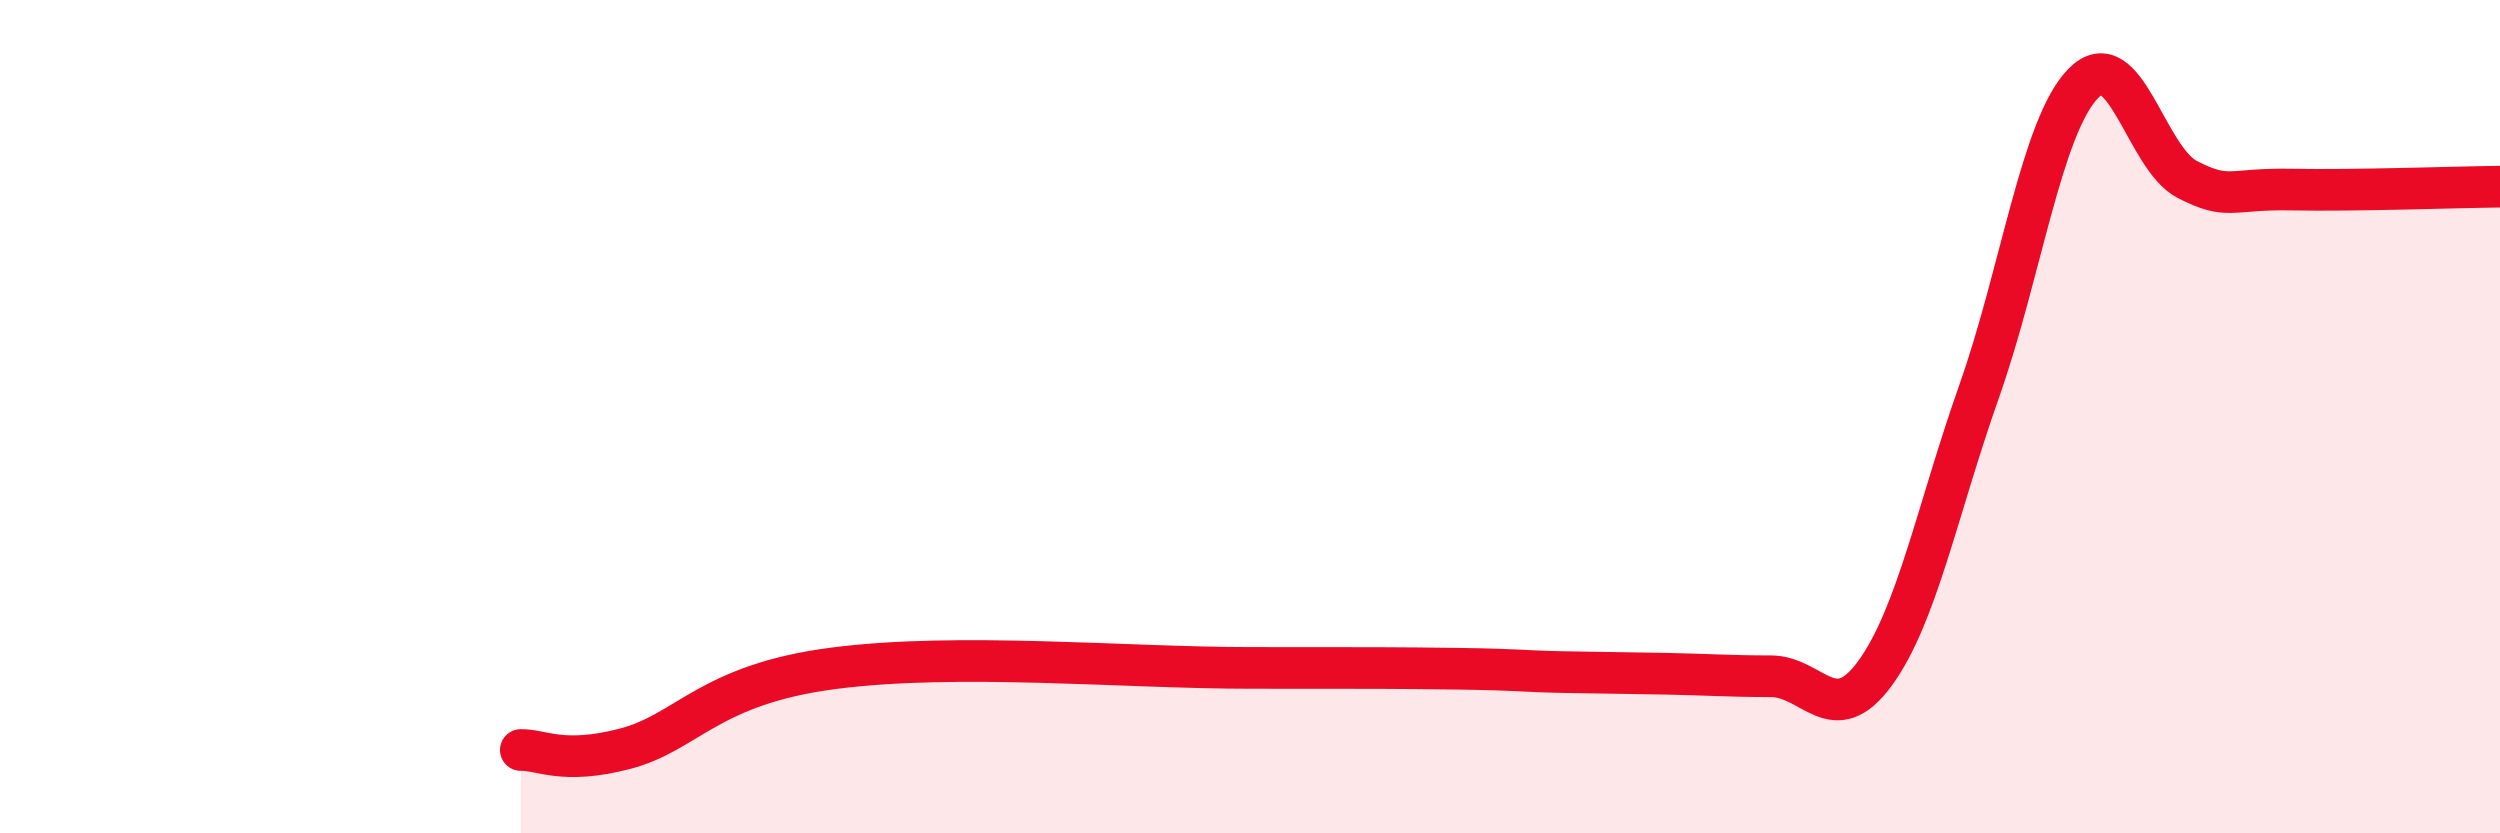
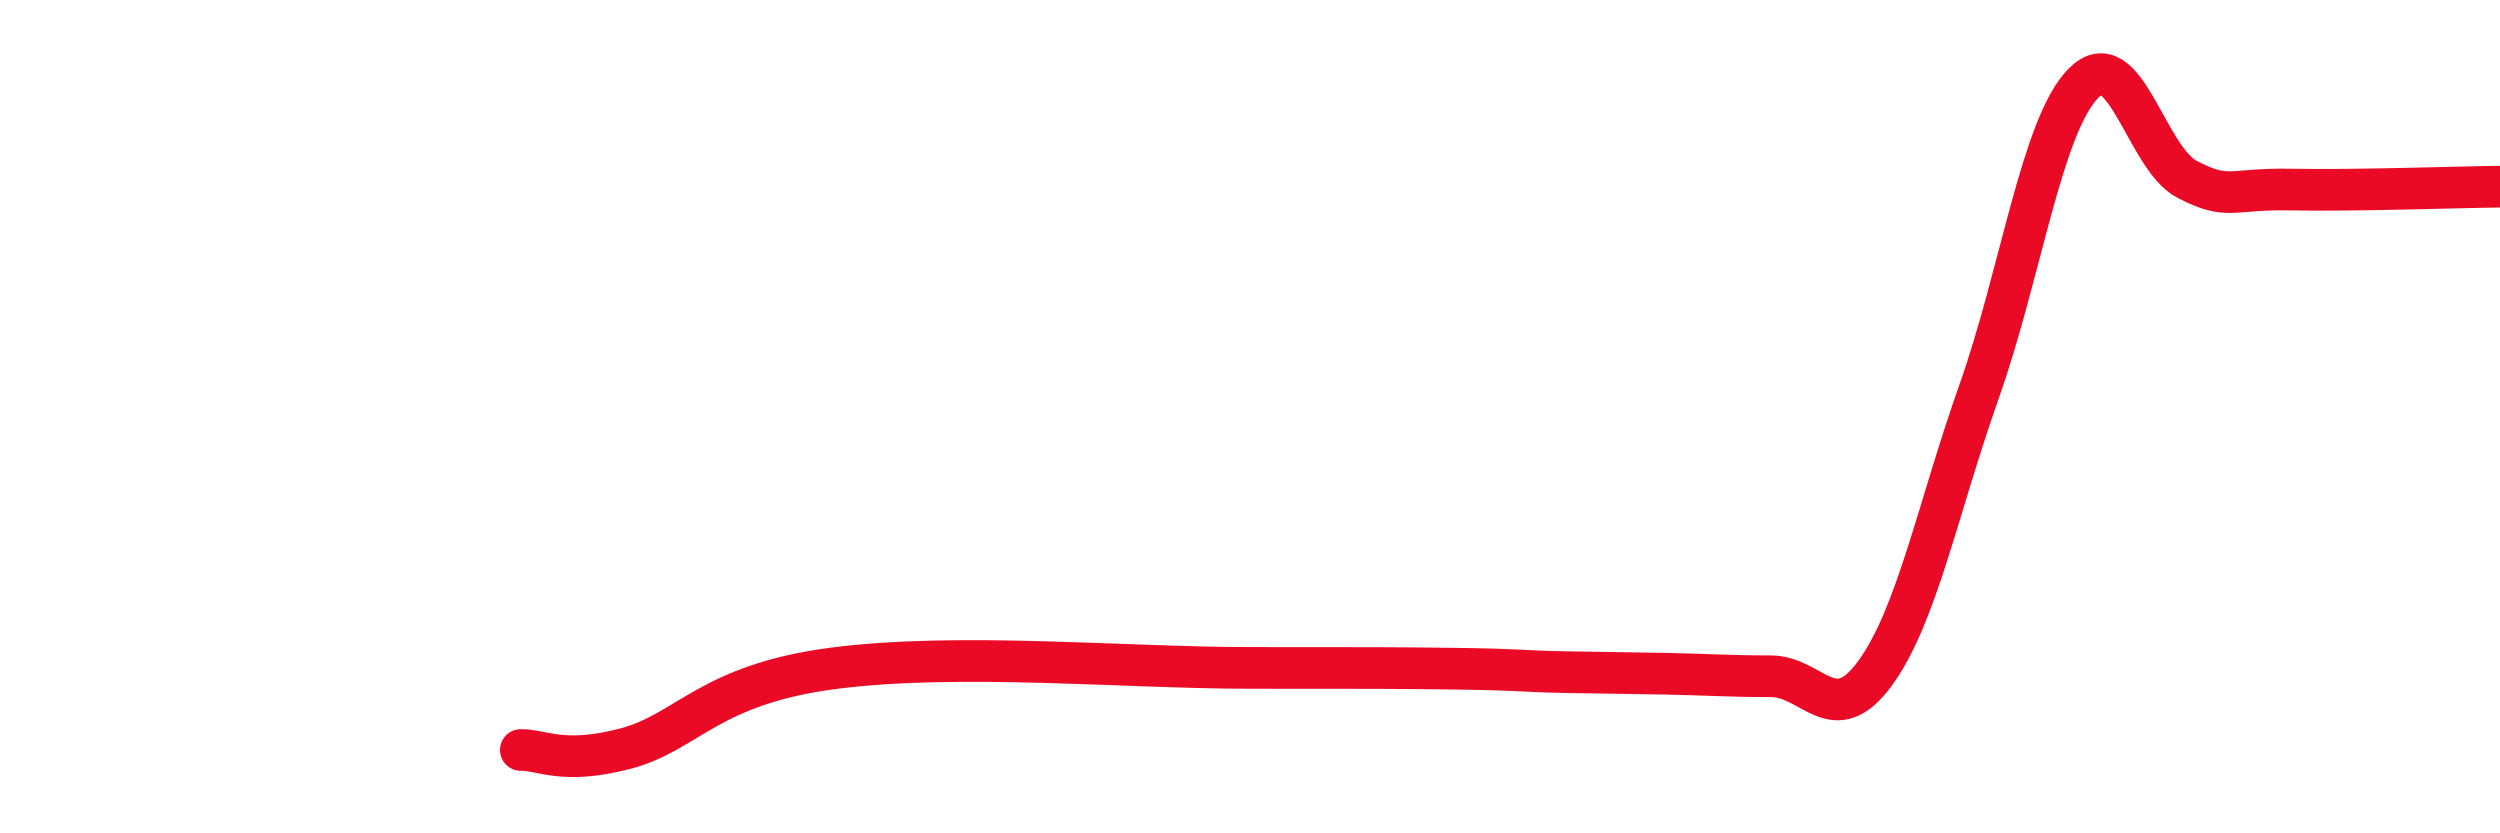
<svg xmlns="http://www.w3.org/2000/svg" width="60" height="20" viewBox="0 0 60 20">
-   <path d="M 12.5,18 C 13,17.99 13.5,18.36 15,17.97 C 16.5,17.58 17,16.43 20,16.04 C 23,15.65 27,16.03 30,16.03 C 33,16.03 33.5,16.03 35,16.05 C 36.5,16.07 36.5,16.11 37.5,16.13 C 38.5,16.15 39,16.15 40,16.17 C 41,16.19 41.5,16.23 42.5,16.23 C 43.5,16.23 44,17.53 45,16.16 C 46,14.79 46.5,12.22 47.5,9.39 C 48.5,6.56 49,3.02 50,2 C 51,0.98 51.5,3.8 52.5,4.31 C 53.5,4.82 53.5,4.52 55,4.55 C 56.5,4.58 59,4.49 60,4.48L60 20L12.5 20Z" fill="#EB0A25" opacity="0.1" stroke-linecap="round" stroke-linejoin="round" />
  <path d="M 12.5,18 C 13,17.99 13.5,18.36 15,17.97 C 16.5,17.58 17,16.43 20,16.04 C 23,15.65 27,16.03 30,16.03 C 33,16.03 33.5,16.03 35,16.05 C 36.5,16.07 36.5,16.11 37.5,16.13 C 38.5,16.15 39,16.15 40,16.17 C 41,16.19 41.5,16.23 42.5,16.23 C 43.5,16.23 44,17.53 45,16.16 C 46,14.79 46.5,12.22 47.5,9.39 C 48.5,6.56 49,3.02 50,2 C 51,0.98 51.5,3.8 52.5,4.31 C 53.5,4.82 53.5,4.52 55,4.55 C 56.5,4.58 59,4.49 60,4.48" stroke="#EB0A25" stroke-width="1" fill="none" stroke-linecap="round" stroke-linejoin="round" />
</svg>